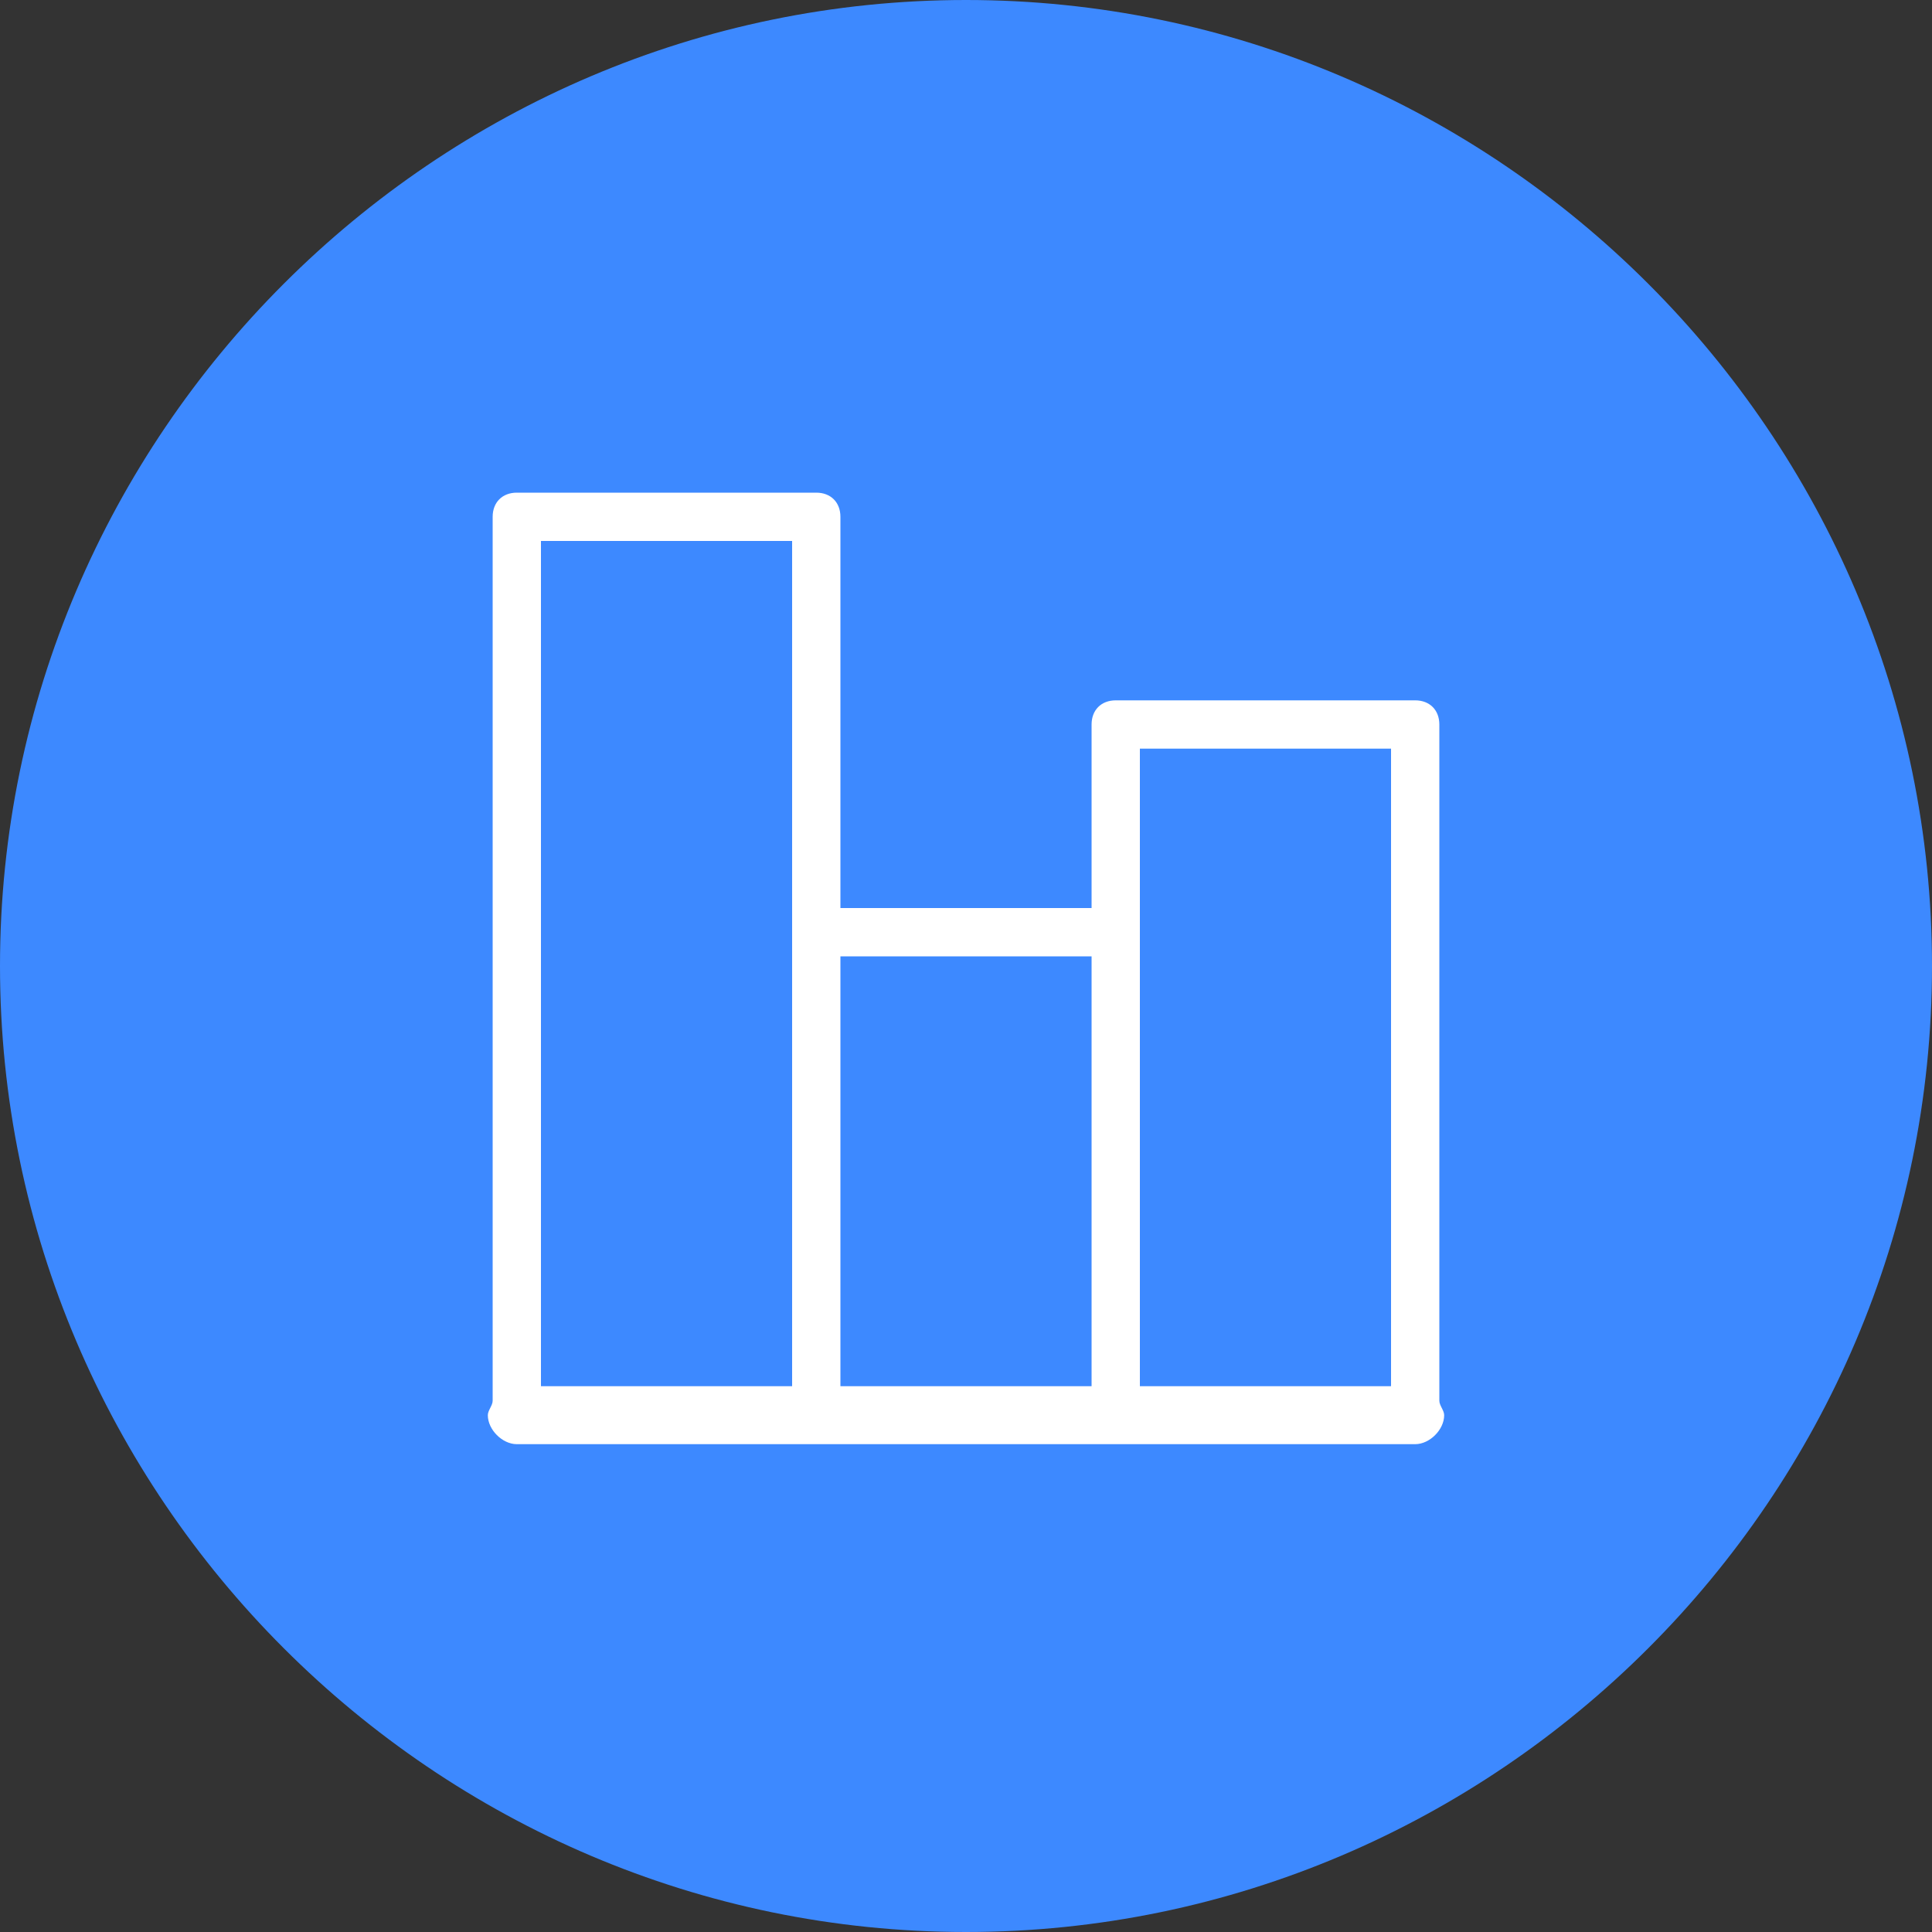
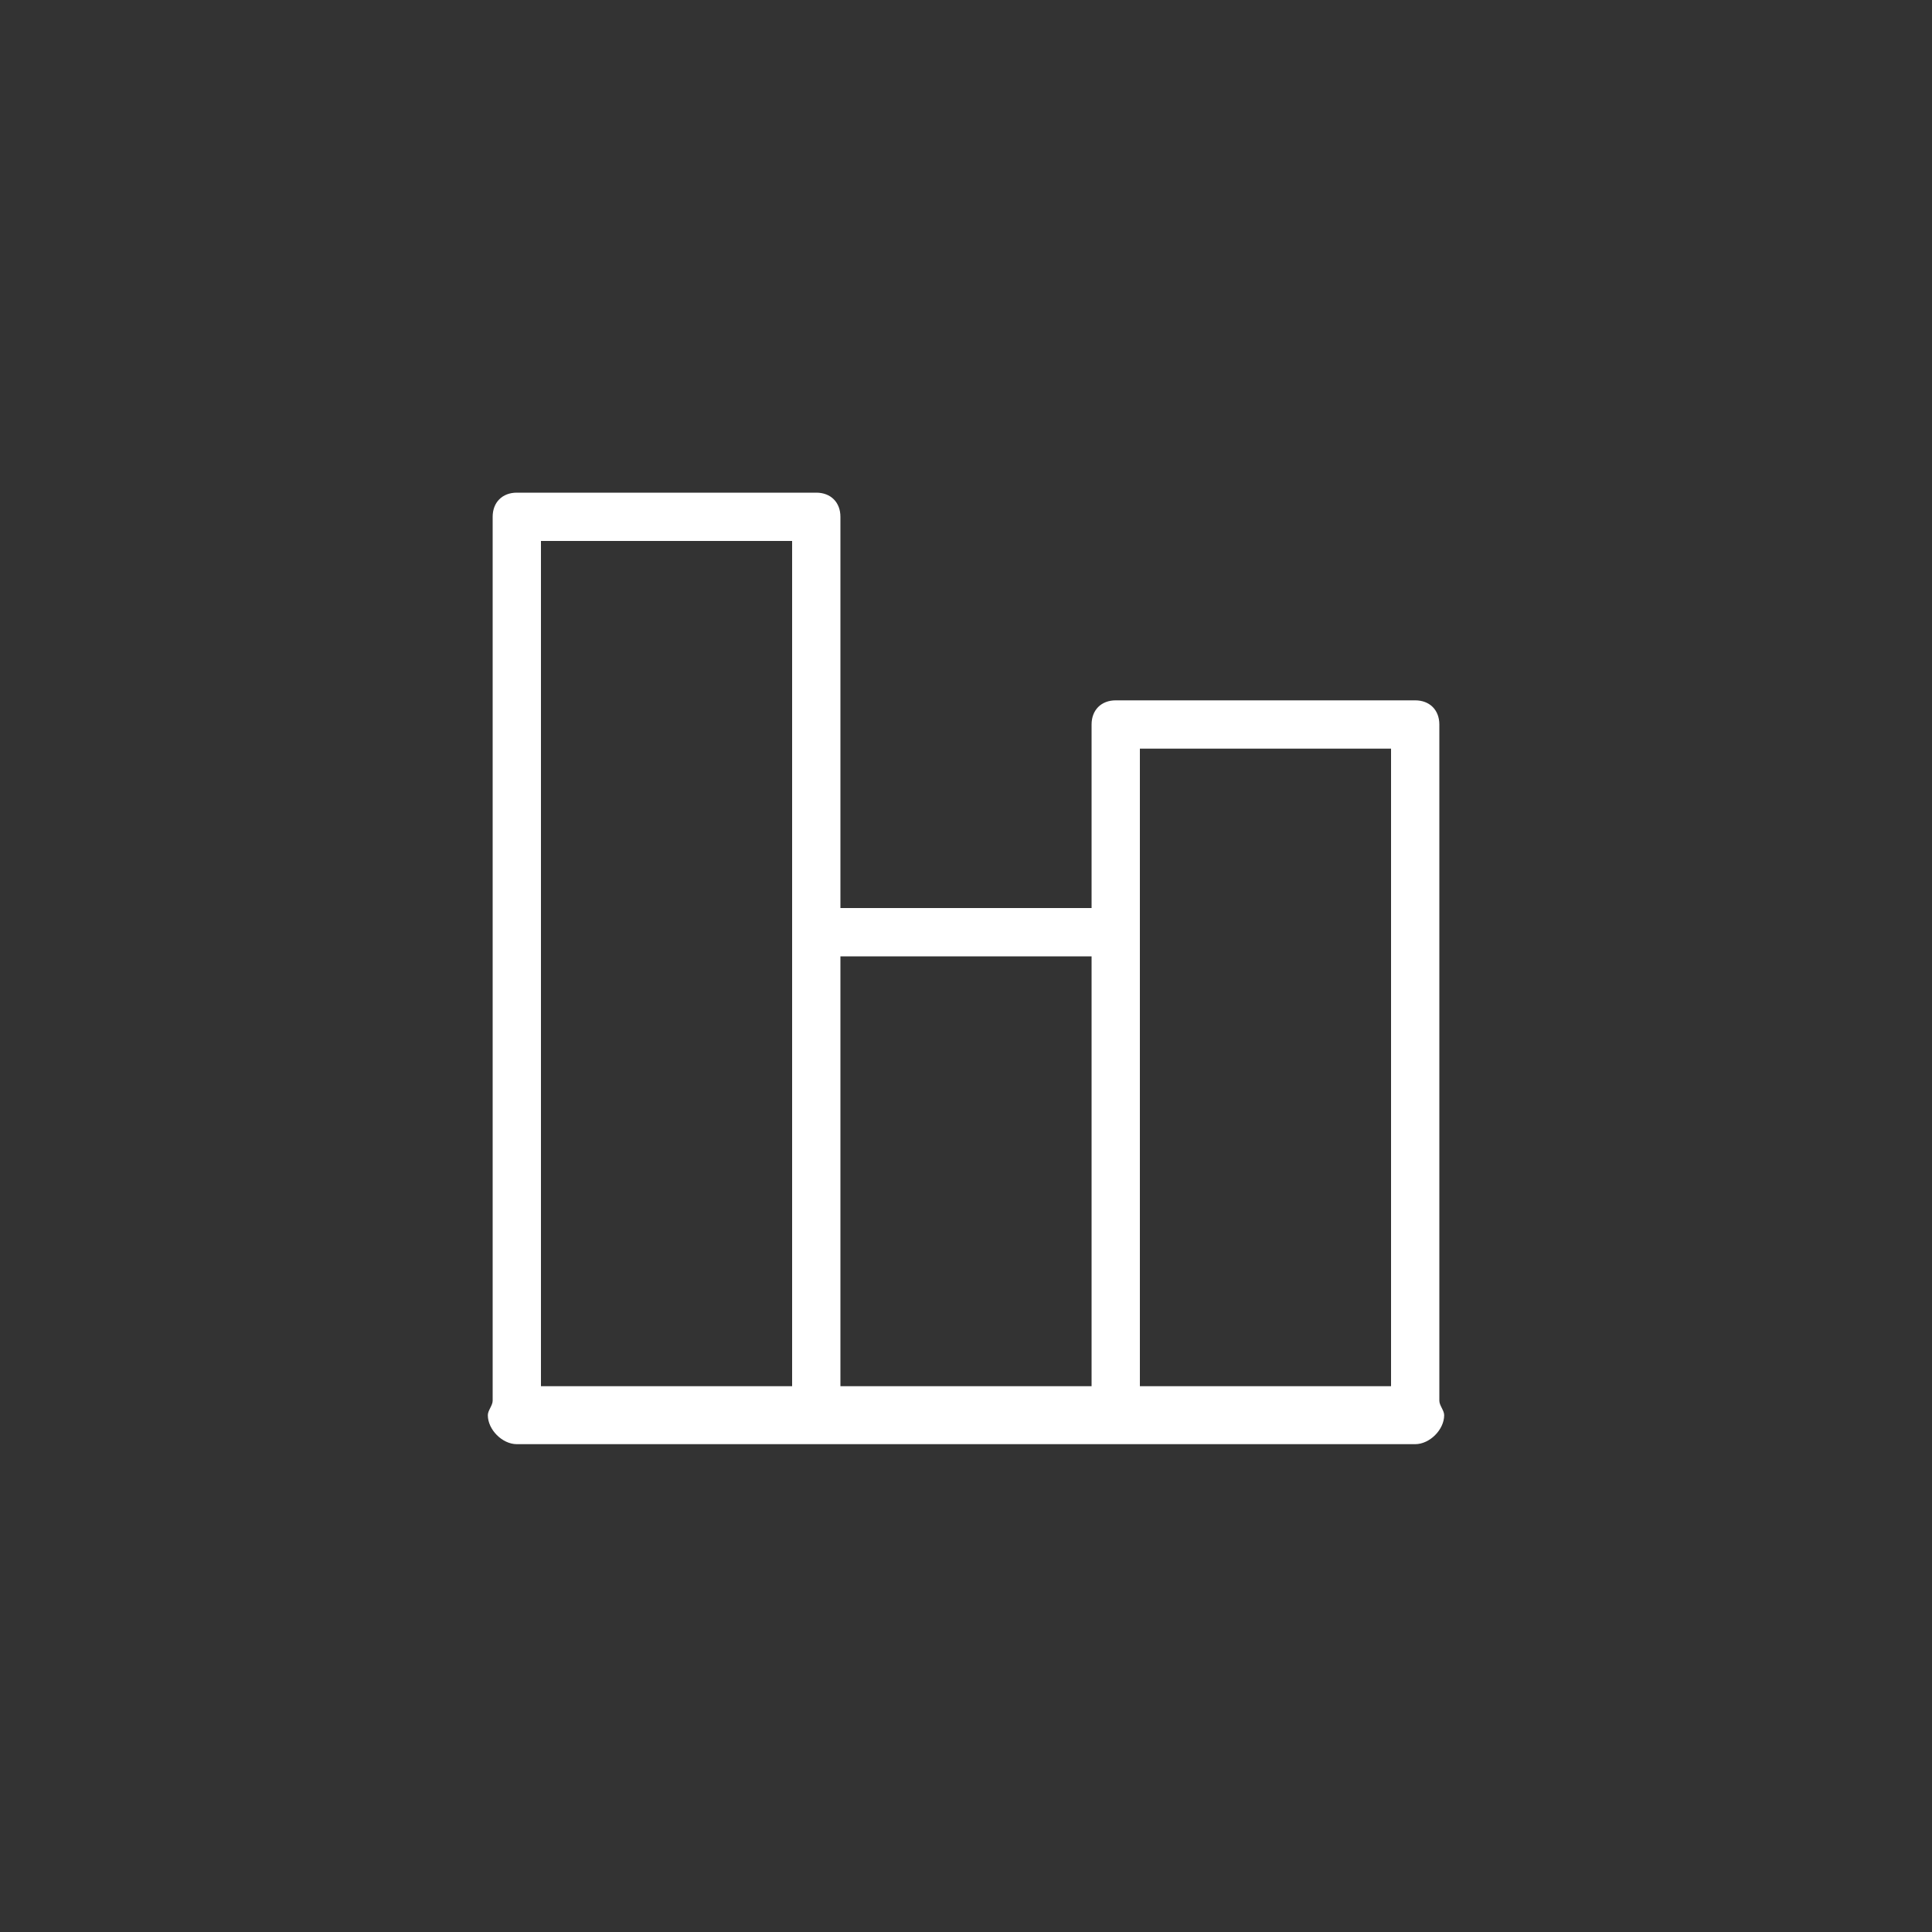
<svg xmlns="http://www.w3.org/2000/svg" version="1.1" id="Layer_1" x="0px" y="0px" viewBox="0 0 40 40" style="enable-background:new 0 0 40 40;" xml:space="preserve">
  <rect x="0" y="0" width="40" height="40" fill="#333333" stroke="none" />
  <style type="text/css">
	.st0{fill:#3D89FF;}
	.st1{fill:#FFFFFF;}
</style>
  <g>
-     <path class="st0" d="M20,0L20,0c11,0,20,9,20,20l0,0c0,11-9,20-20,20l0,0C9,40,0,31,0,20l0,0C0,9,9,0,20,0z" />
    <path class="st1" d="M29.8,29V15c0-0.3-0.2-0.5-0.5-0.5h-6.2c-0.3,0-0.5,0.2-0.5,0.5v3.8h-5.2v-8.1c0-0.3-0.2-0.5-0.5-0.5h-6.2   c-0.3,0-0.5,0.2-0.5,0.5V29c0,0.1-0.1,0.2-0.1,0.3c0,0.3,0.3,0.6,0.6,0.6h18.6c0.3,0,0.6-0.3,0.6-0.6C29.9,29.2,29.8,29.1,29.8,29z    M28.8,15.5v13.2h-5.2v-9.4c0,0,0,0,0,0v-3.8H28.8z M22.6,19.8v8.9h-5.2v-8.9H22.6z M16.4,11.2v17.5h-5.2V11.2H16.4z" />
  </g>
</svg>